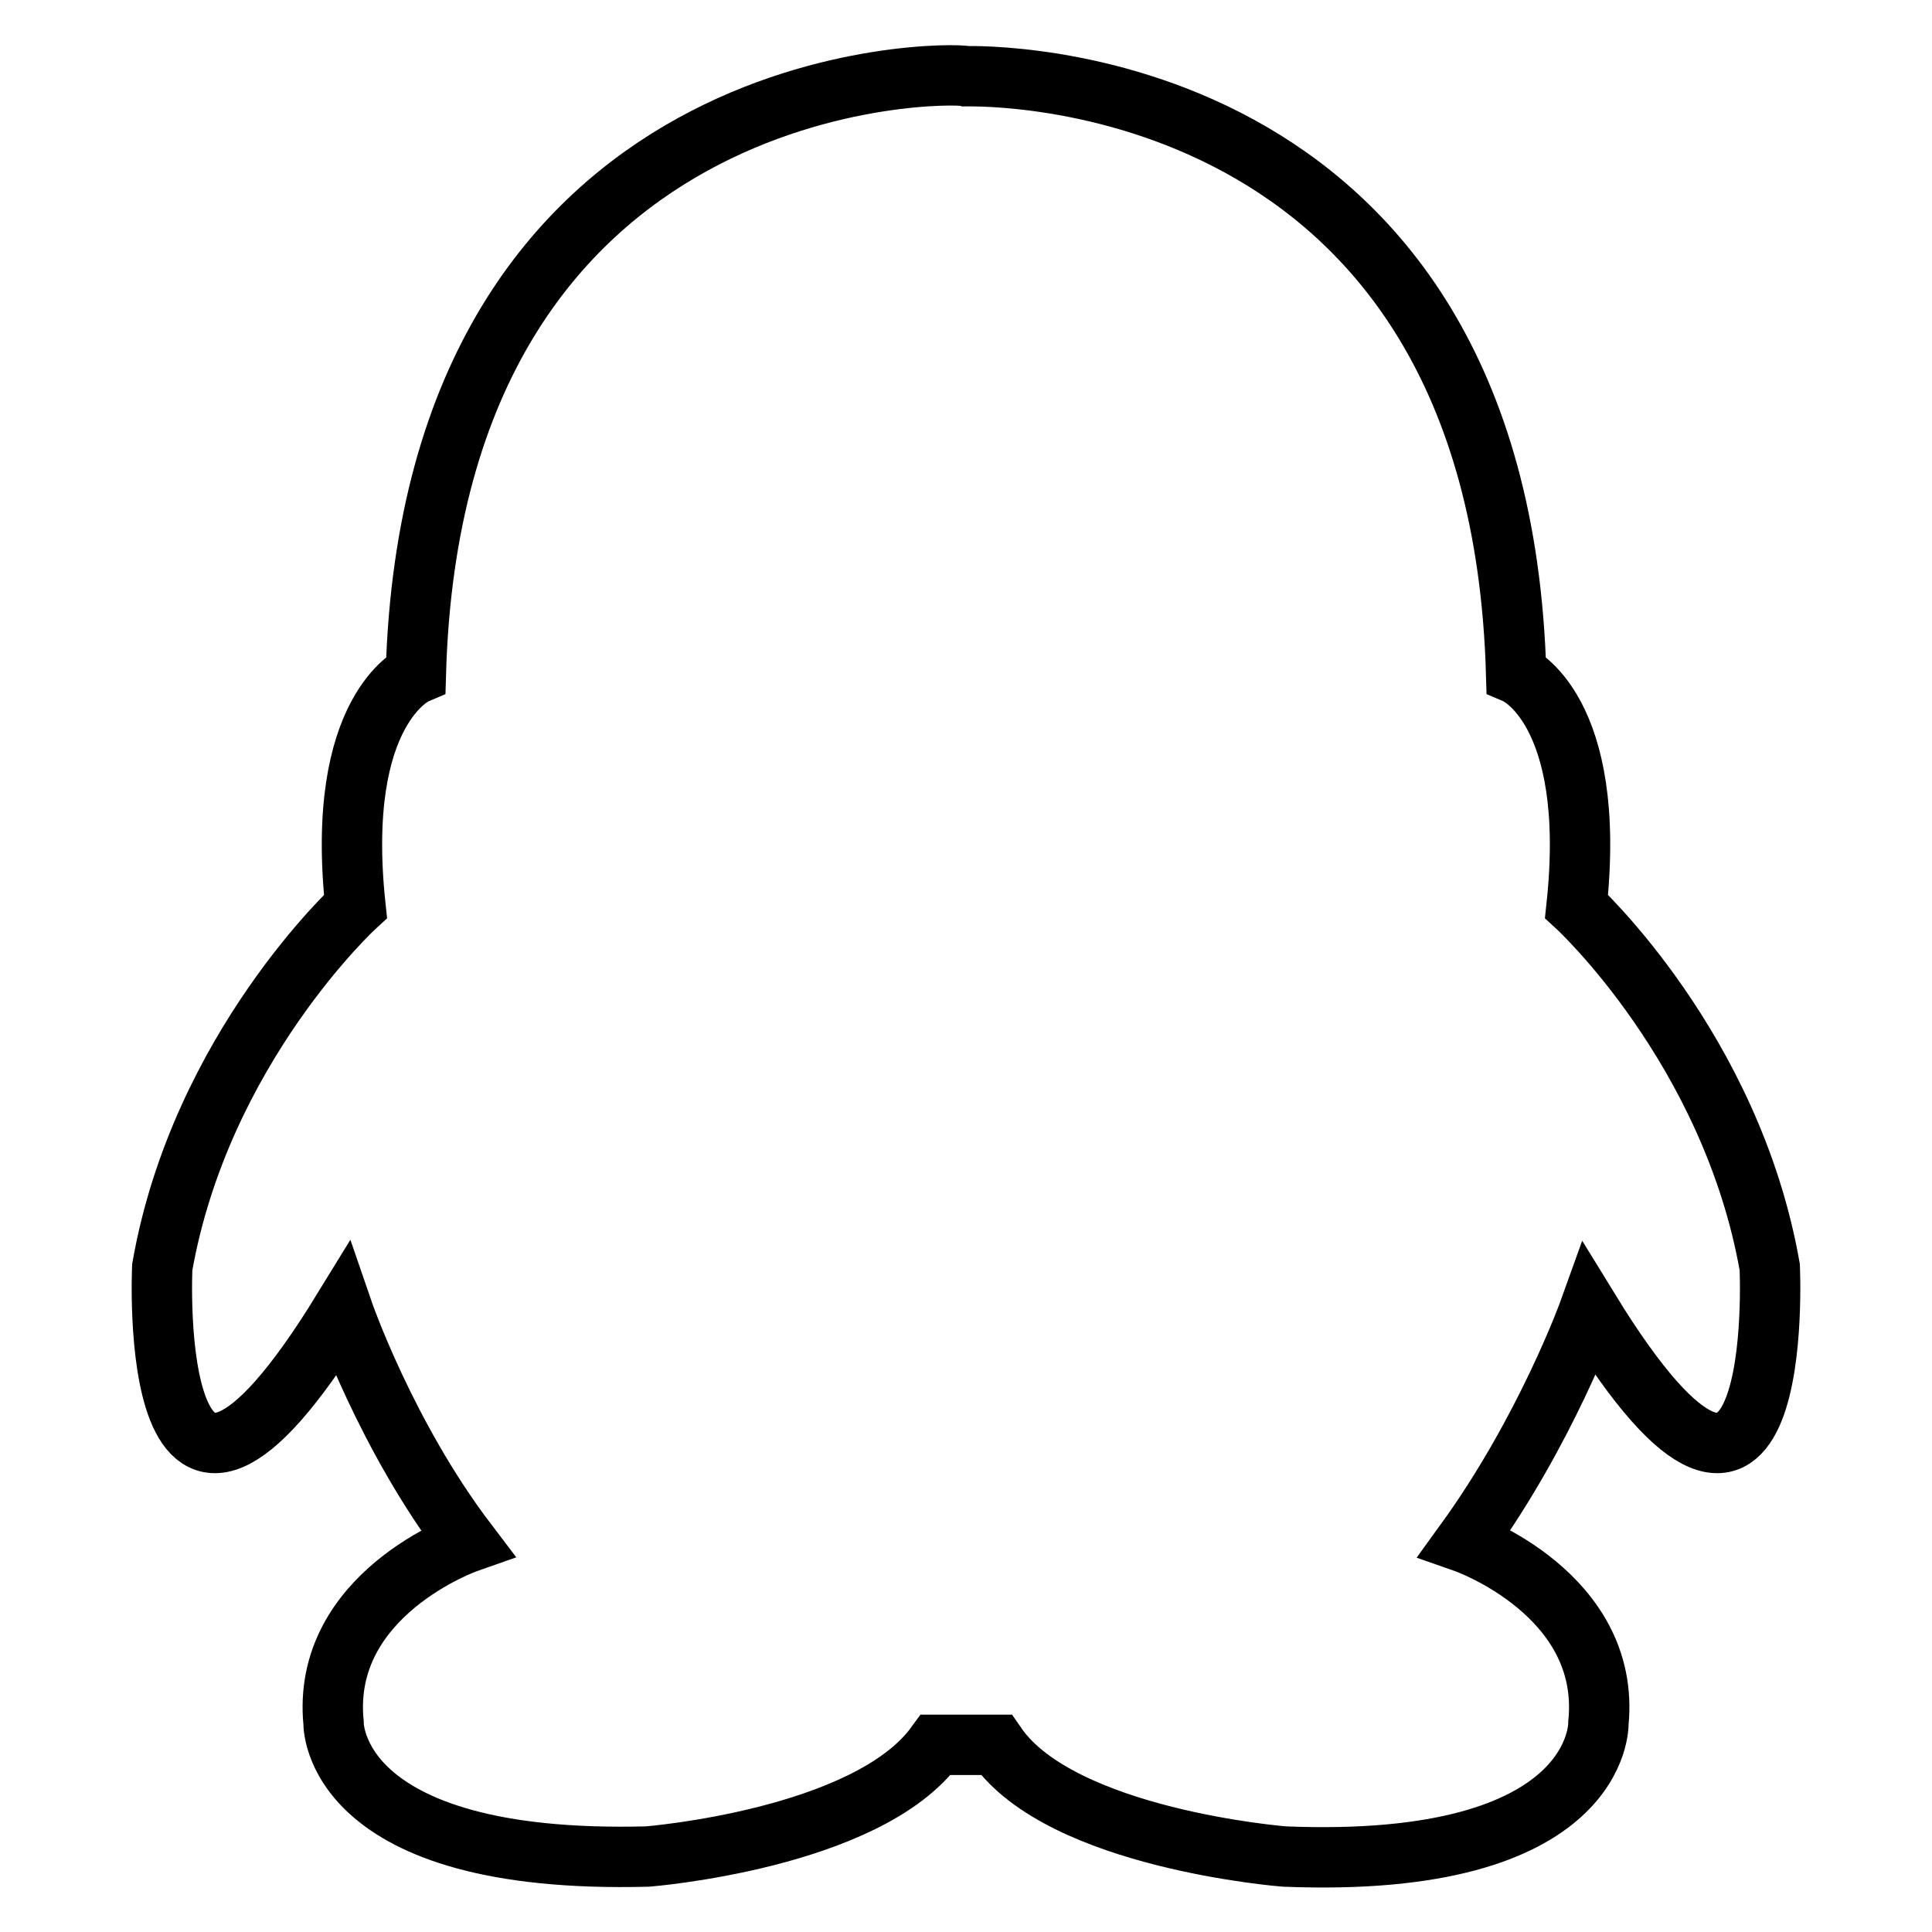
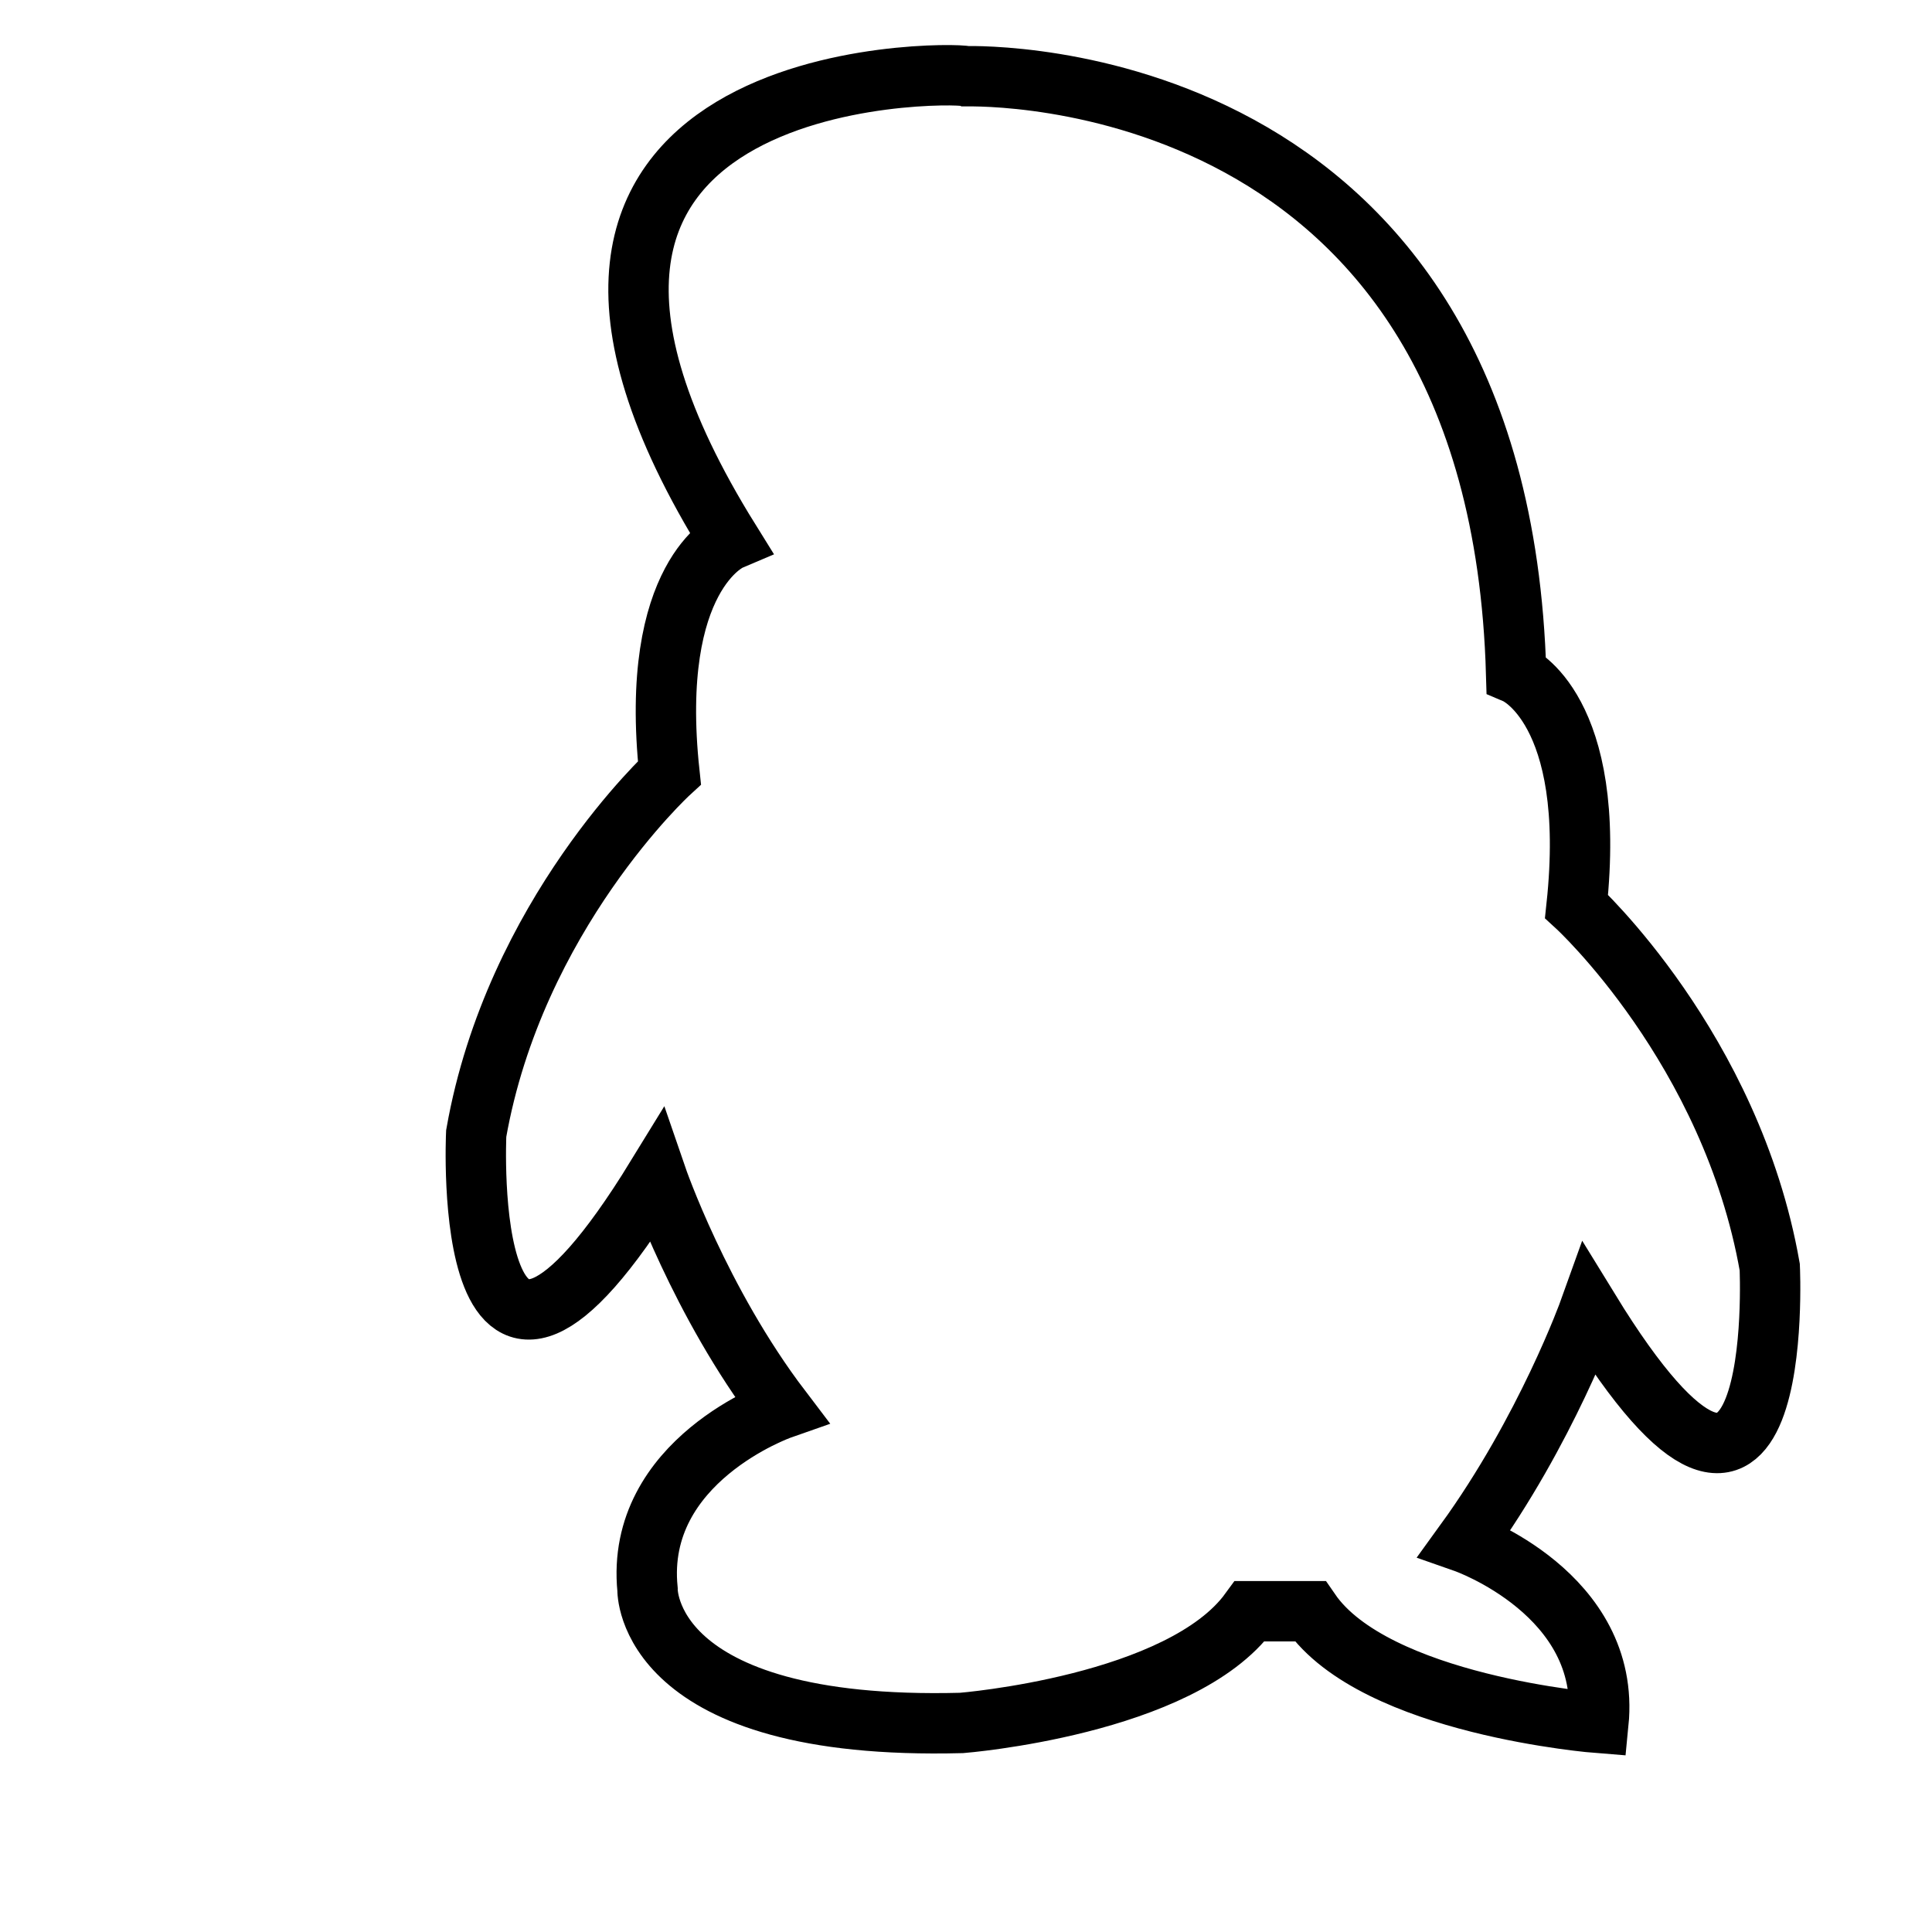
<svg xmlns="http://www.w3.org/2000/svg" version="1.1" x="0px" y="0px" viewBox="0 0 256 256" enable-background="new 0 0 256 256" xml:space="preserve">
  <g>
-     <path stroke-width="8" fill-opacity="0" stroke="#000000" d="M210.6,173.6c0,0-5.7,15.9-16.5,30.8c0,0,19.4,6.8,17.7,23.9c0,0,0.6,19.4-41.6,17.7 c0,0-29.6-2.3-38.2-14.8h-8c-9.1,12.5-38.2,14.8-38.2,14.8c-42.1,1.1-41.6-17.7-41.6-17.7c-1.7-17.1,17.7-23.9,17.7-23.9 c-10.8-14.2-16.5-30.8-16.5-30.8c-26.2,42.7-23.9-5.7-23.9-5.7c5.1-29,25.6-47.8,25.6-47.8c-2.8-26.2,8-30.8,8-30.8 C57.4,8.4,126.3,9.5,128,10.1c1.7,0,70.6-1.7,72.9,79.2c0,0,10.8,4.6,8,30.8c0,0,20.5,18.8,25.6,47.8 C234.5,167.9,236.8,216.3,210.6,173.6L210.6,173.6z" />
+     <path stroke-width="8" fill-opacity="0" stroke="#000000" d="M210.6,173.6c0,0-5.7,15.9-16.5,30.8c0,0,19.4,6.8,17.7,23.9c0,0-29.6-2.3-38.2-14.8h-8c-9.1,12.5-38.2,14.8-38.2,14.8c-42.1,1.1-41.6-17.7-41.6-17.7c-1.7-17.1,17.7-23.9,17.7-23.9 c-10.8-14.2-16.5-30.8-16.5-30.8c-26.2,42.7-23.9-5.7-23.9-5.7c5.1-29,25.6-47.8,25.6-47.8c-2.8-26.2,8-30.8,8-30.8 C57.4,8.4,126.3,9.5,128,10.1c1.7,0,70.6-1.7,72.9,79.2c0,0,10.8,4.6,8,30.8c0,0,20.5,18.8,25.6,47.8 C234.5,167.9,236.8,216.3,210.6,173.6L210.6,173.6z" />
  </g>
</svg>